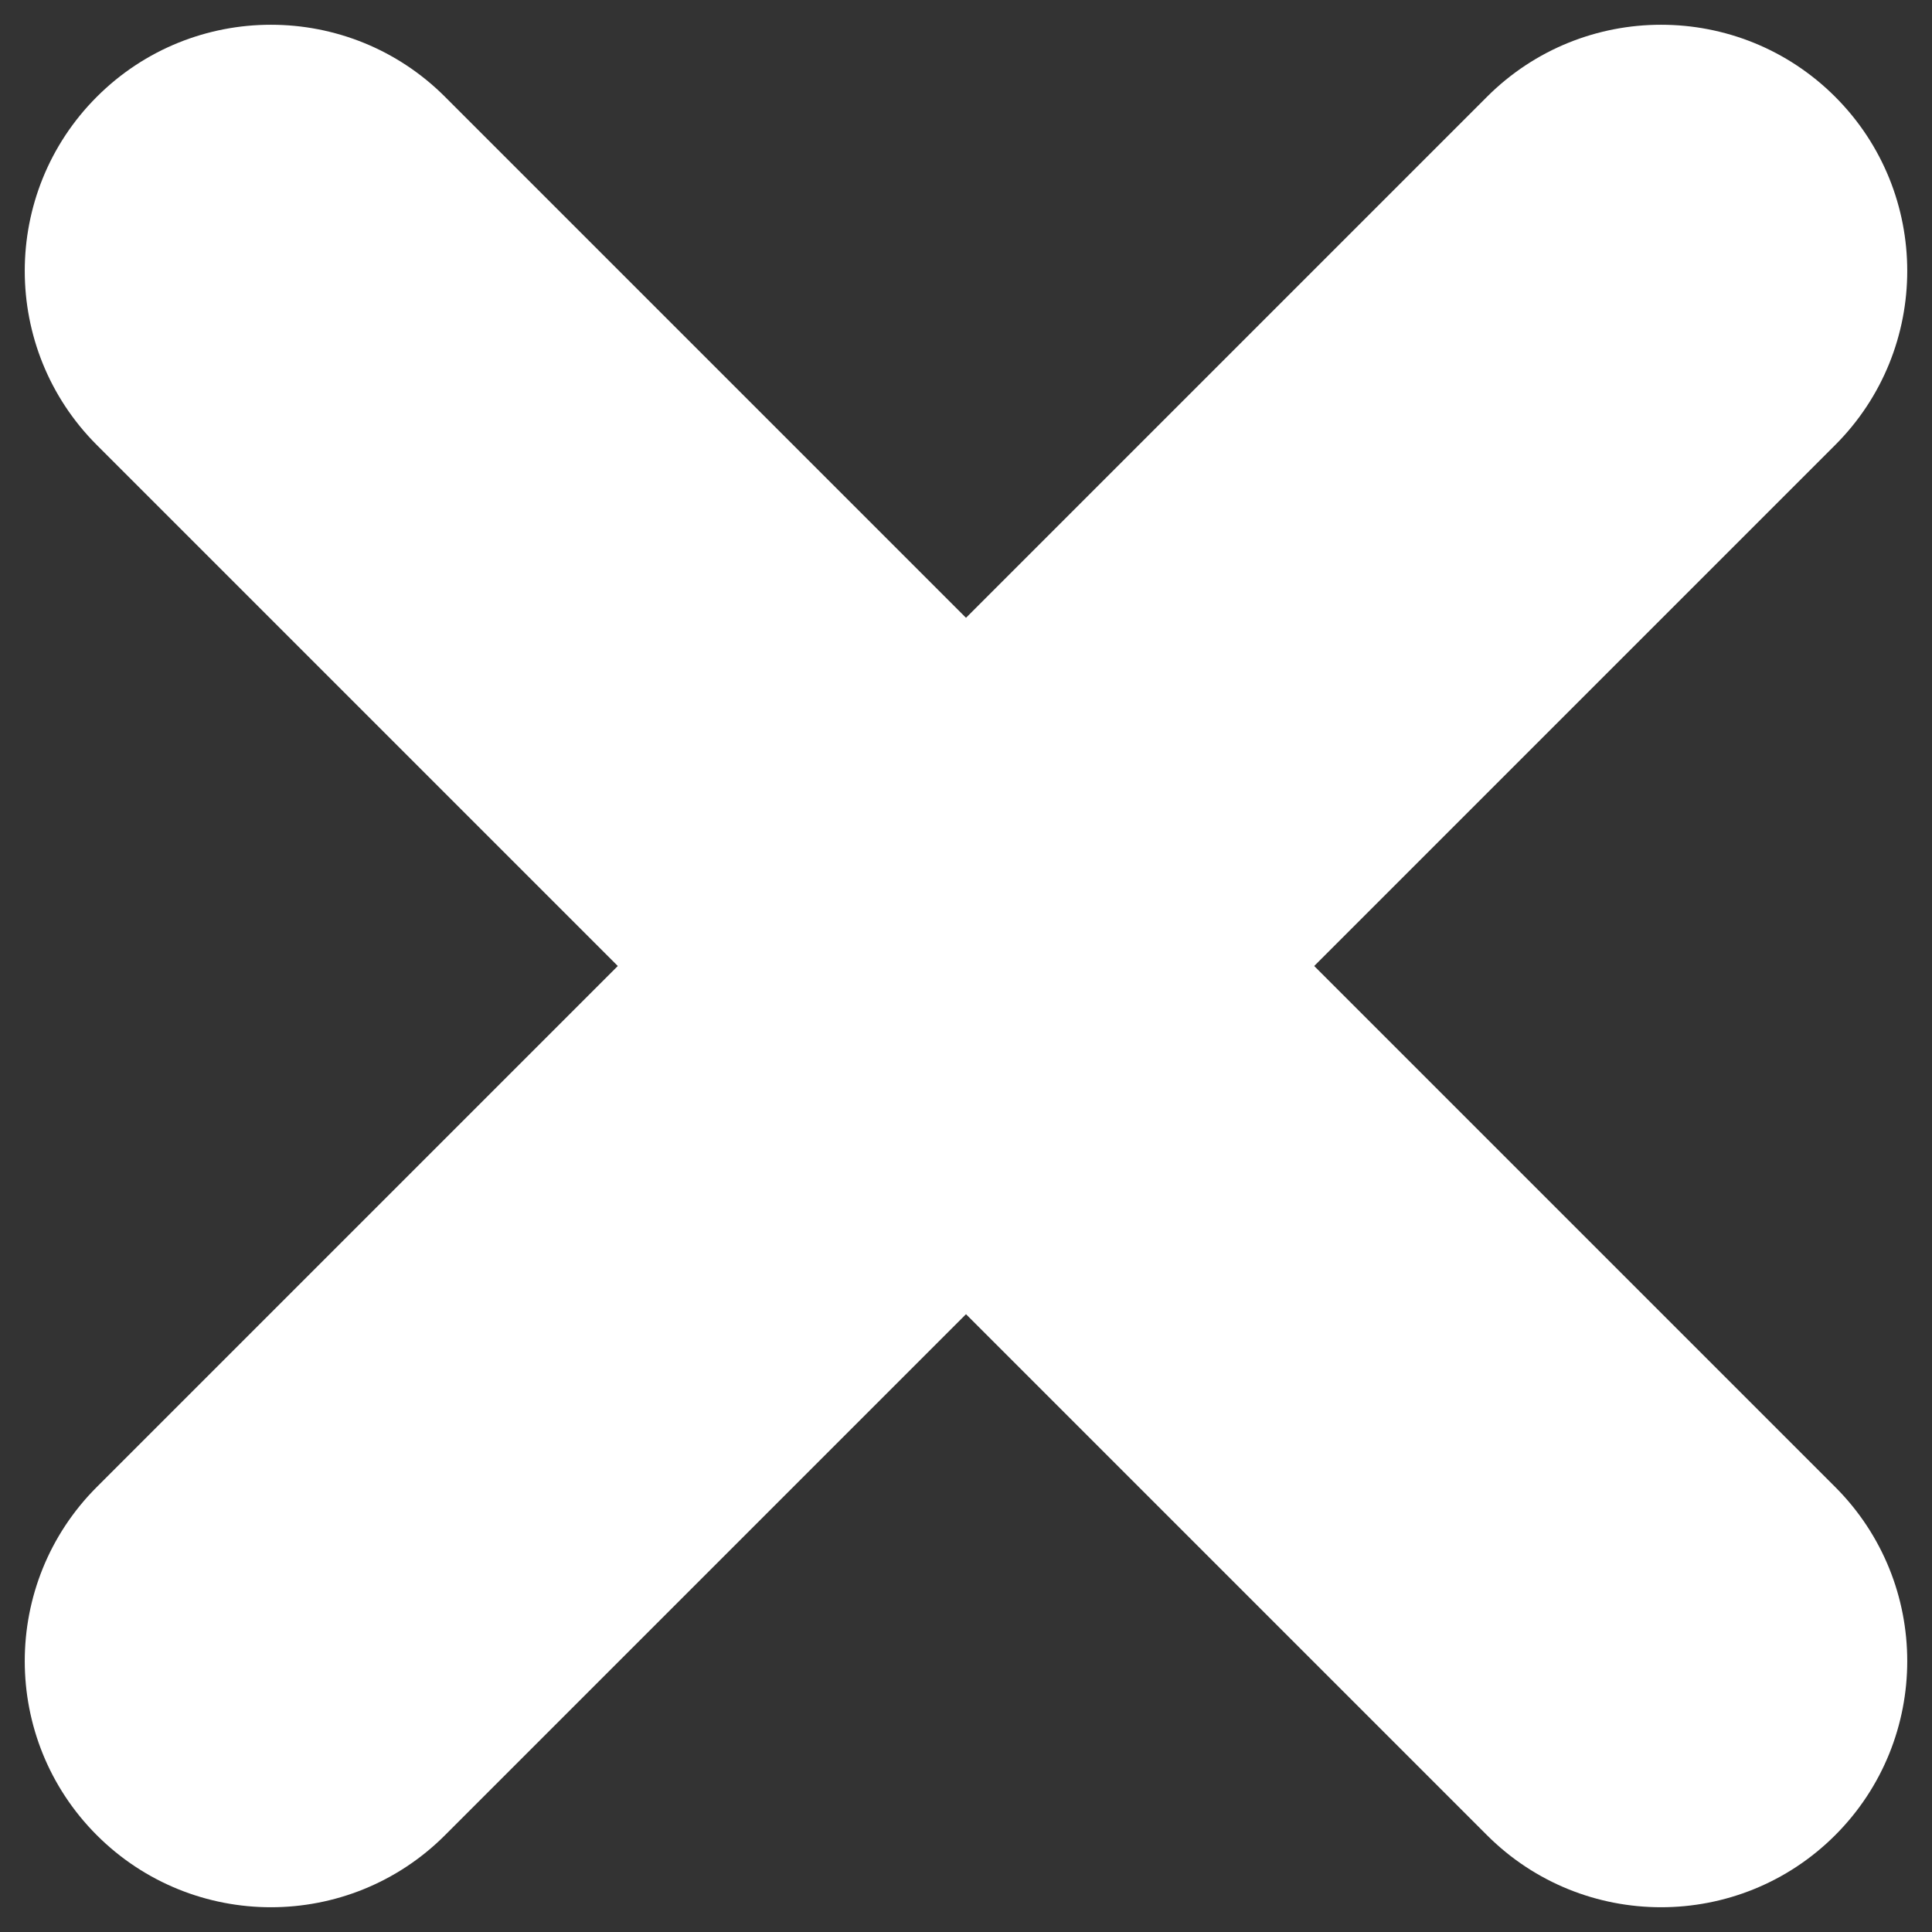
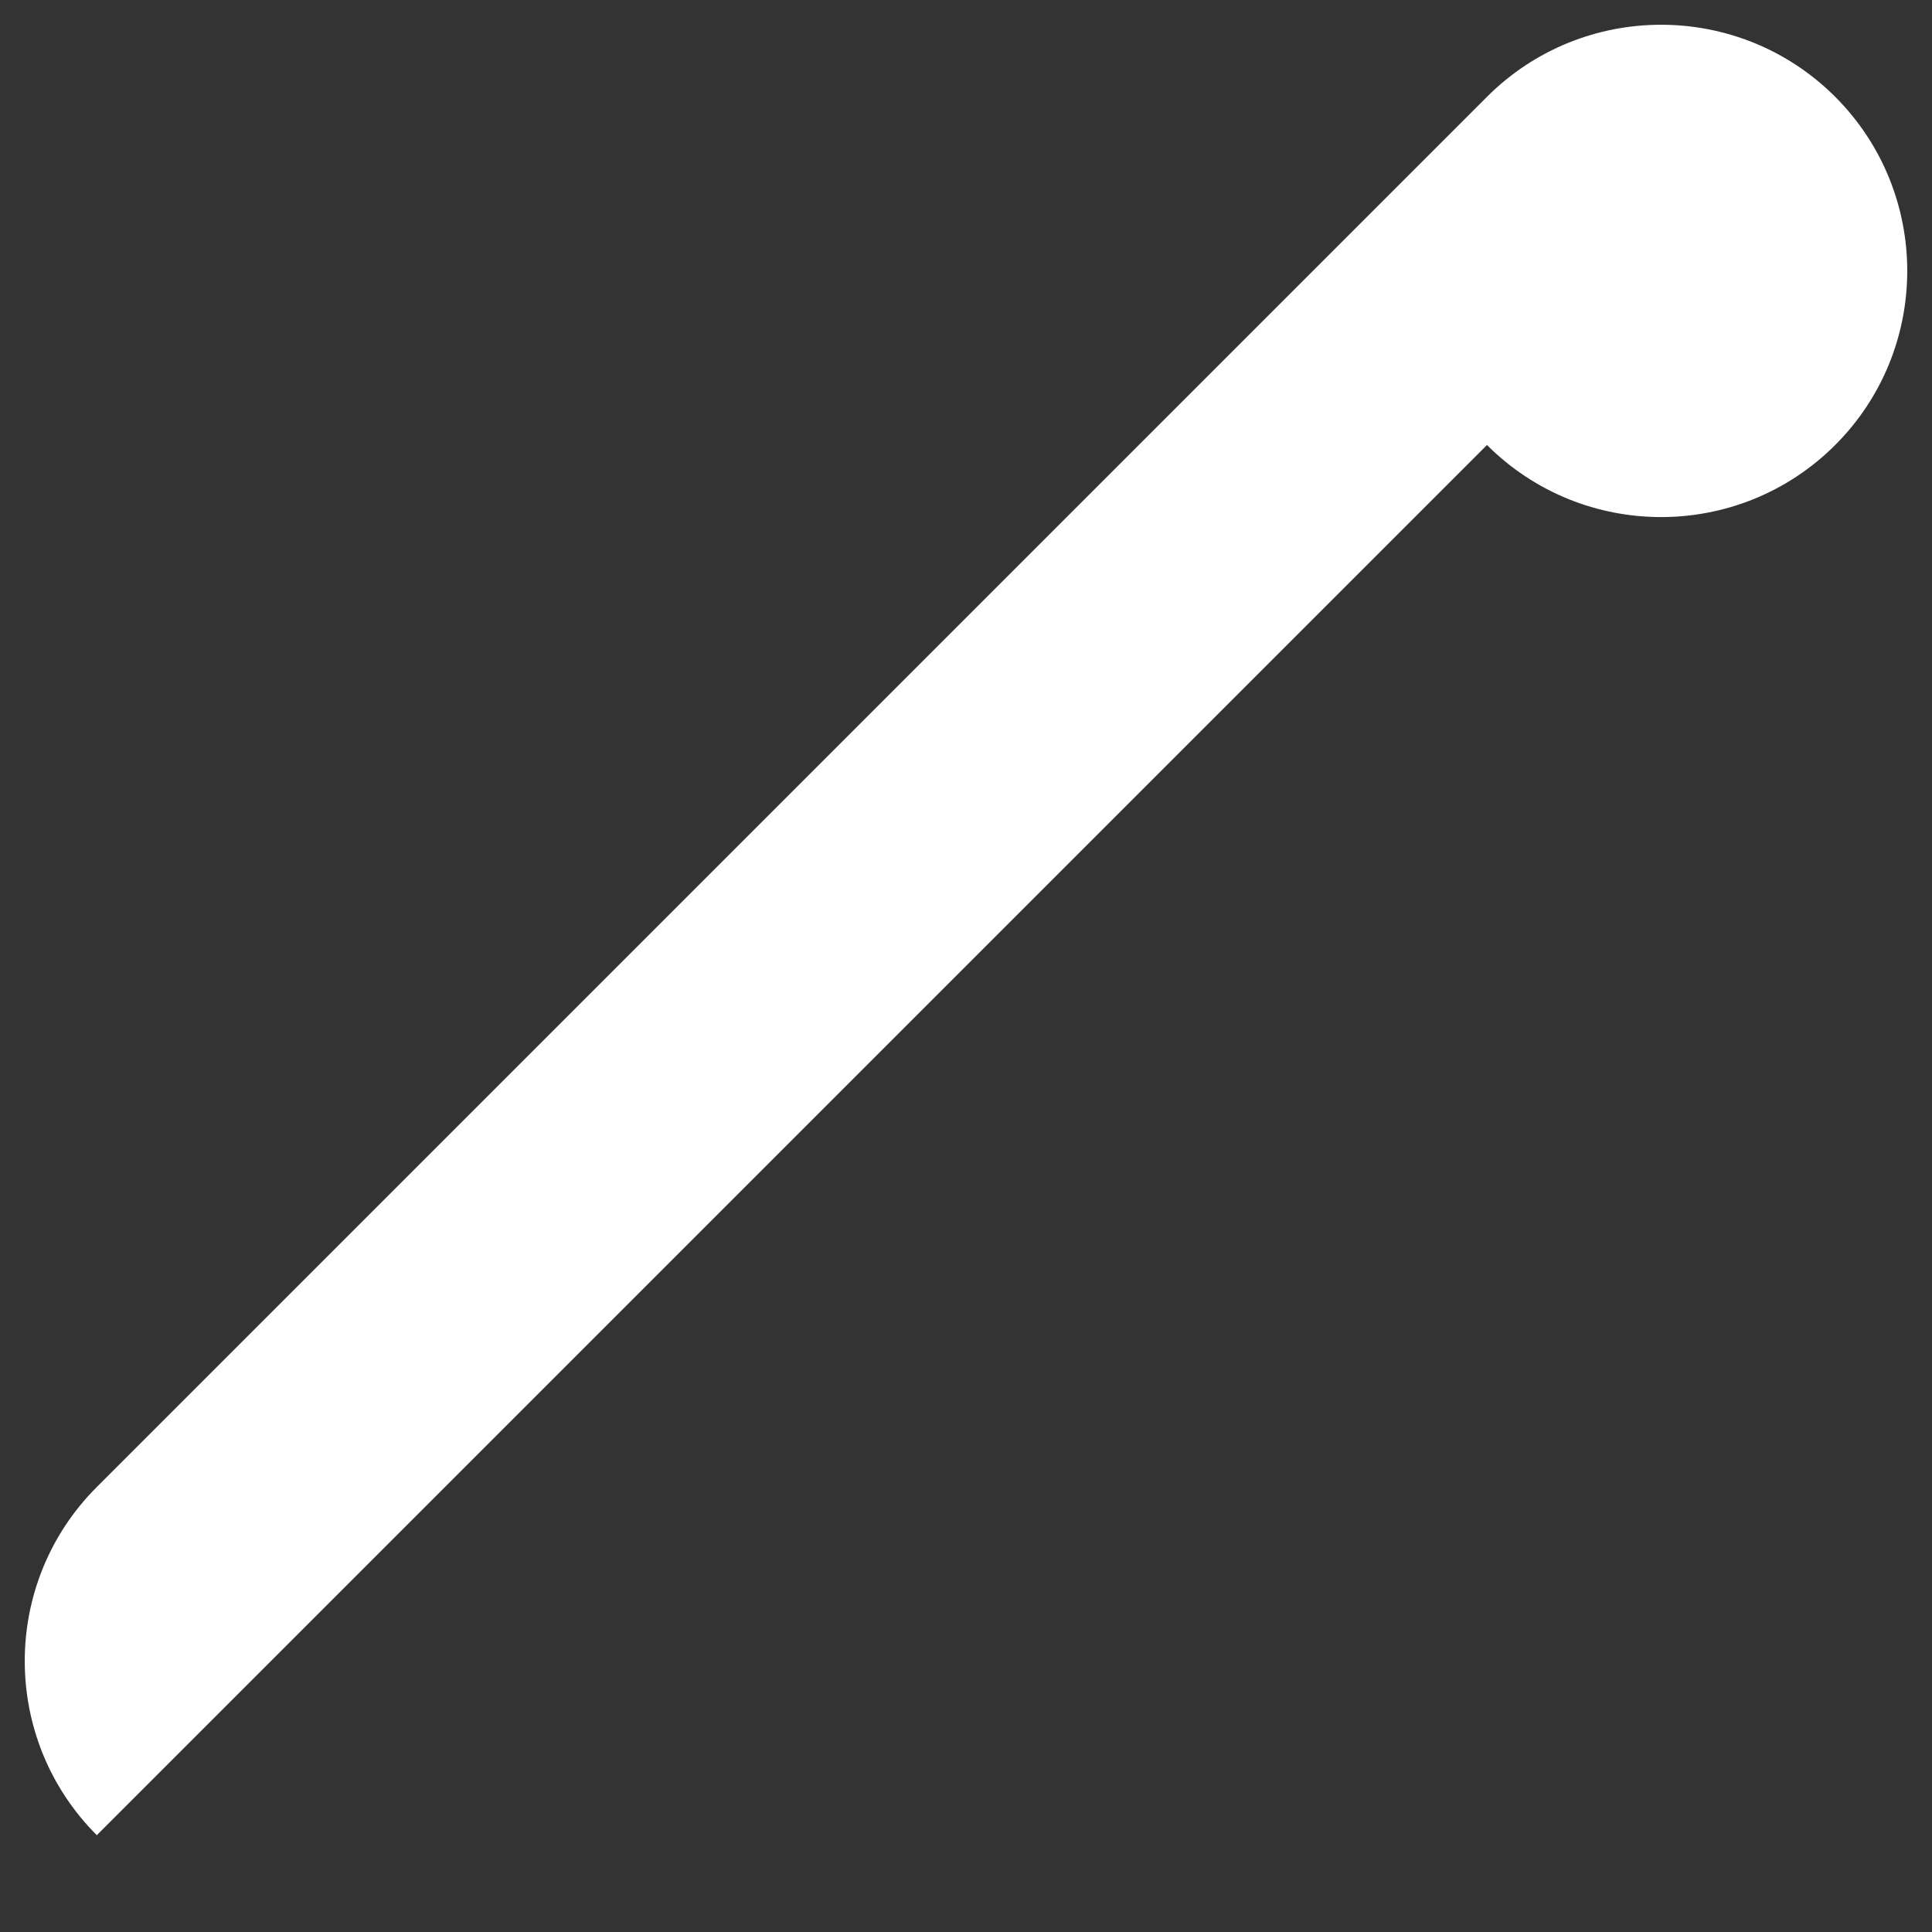
<svg xmlns="http://www.w3.org/2000/svg" viewBox="0 0 100 100" xml:space="preserve" style="fill-rule:evenodd;clip-rule:evenodd;stroke-linejoin:round;stroke-miterlimit:2;fill:#fff">
  <rect x="0" y="0" width="100" height="100" fill="#333333" stroke="none" />
-   <path d="M94.989 94.989c4.973-4.974 4.973-13.05 0-18.023L23.034 5.011C18.061.038 9.985.038 5.011 5.011c-4.973 4.974-4.973 13.05 0 18.023l71.955 71.955c4.973 4.973 13.049 4.973 18.023 0Z" />
-   <path d="M5.011 94.989c-4.973-4.974-4.973-13.05 0-18.023L76.966 5.011c4.973-4.973 13.049-4.973 18.023 0 4.973 4.974 4.973 13.05 0 18.023L23.034 94.989c-4.973 4.973-13.049 4.973-18.023 0Z" />
+   <path d="M5.011 94.989c-4.973-4.974-4.973-13.05 0-18.023L76.966 5.011c4.973-4.973 13.049-4.973 18.023 0 4.973 4.974 4.973 13.05 0 18.023c-4.973 4.973-13.049 4.973-18.023 0Z" />
</svg>